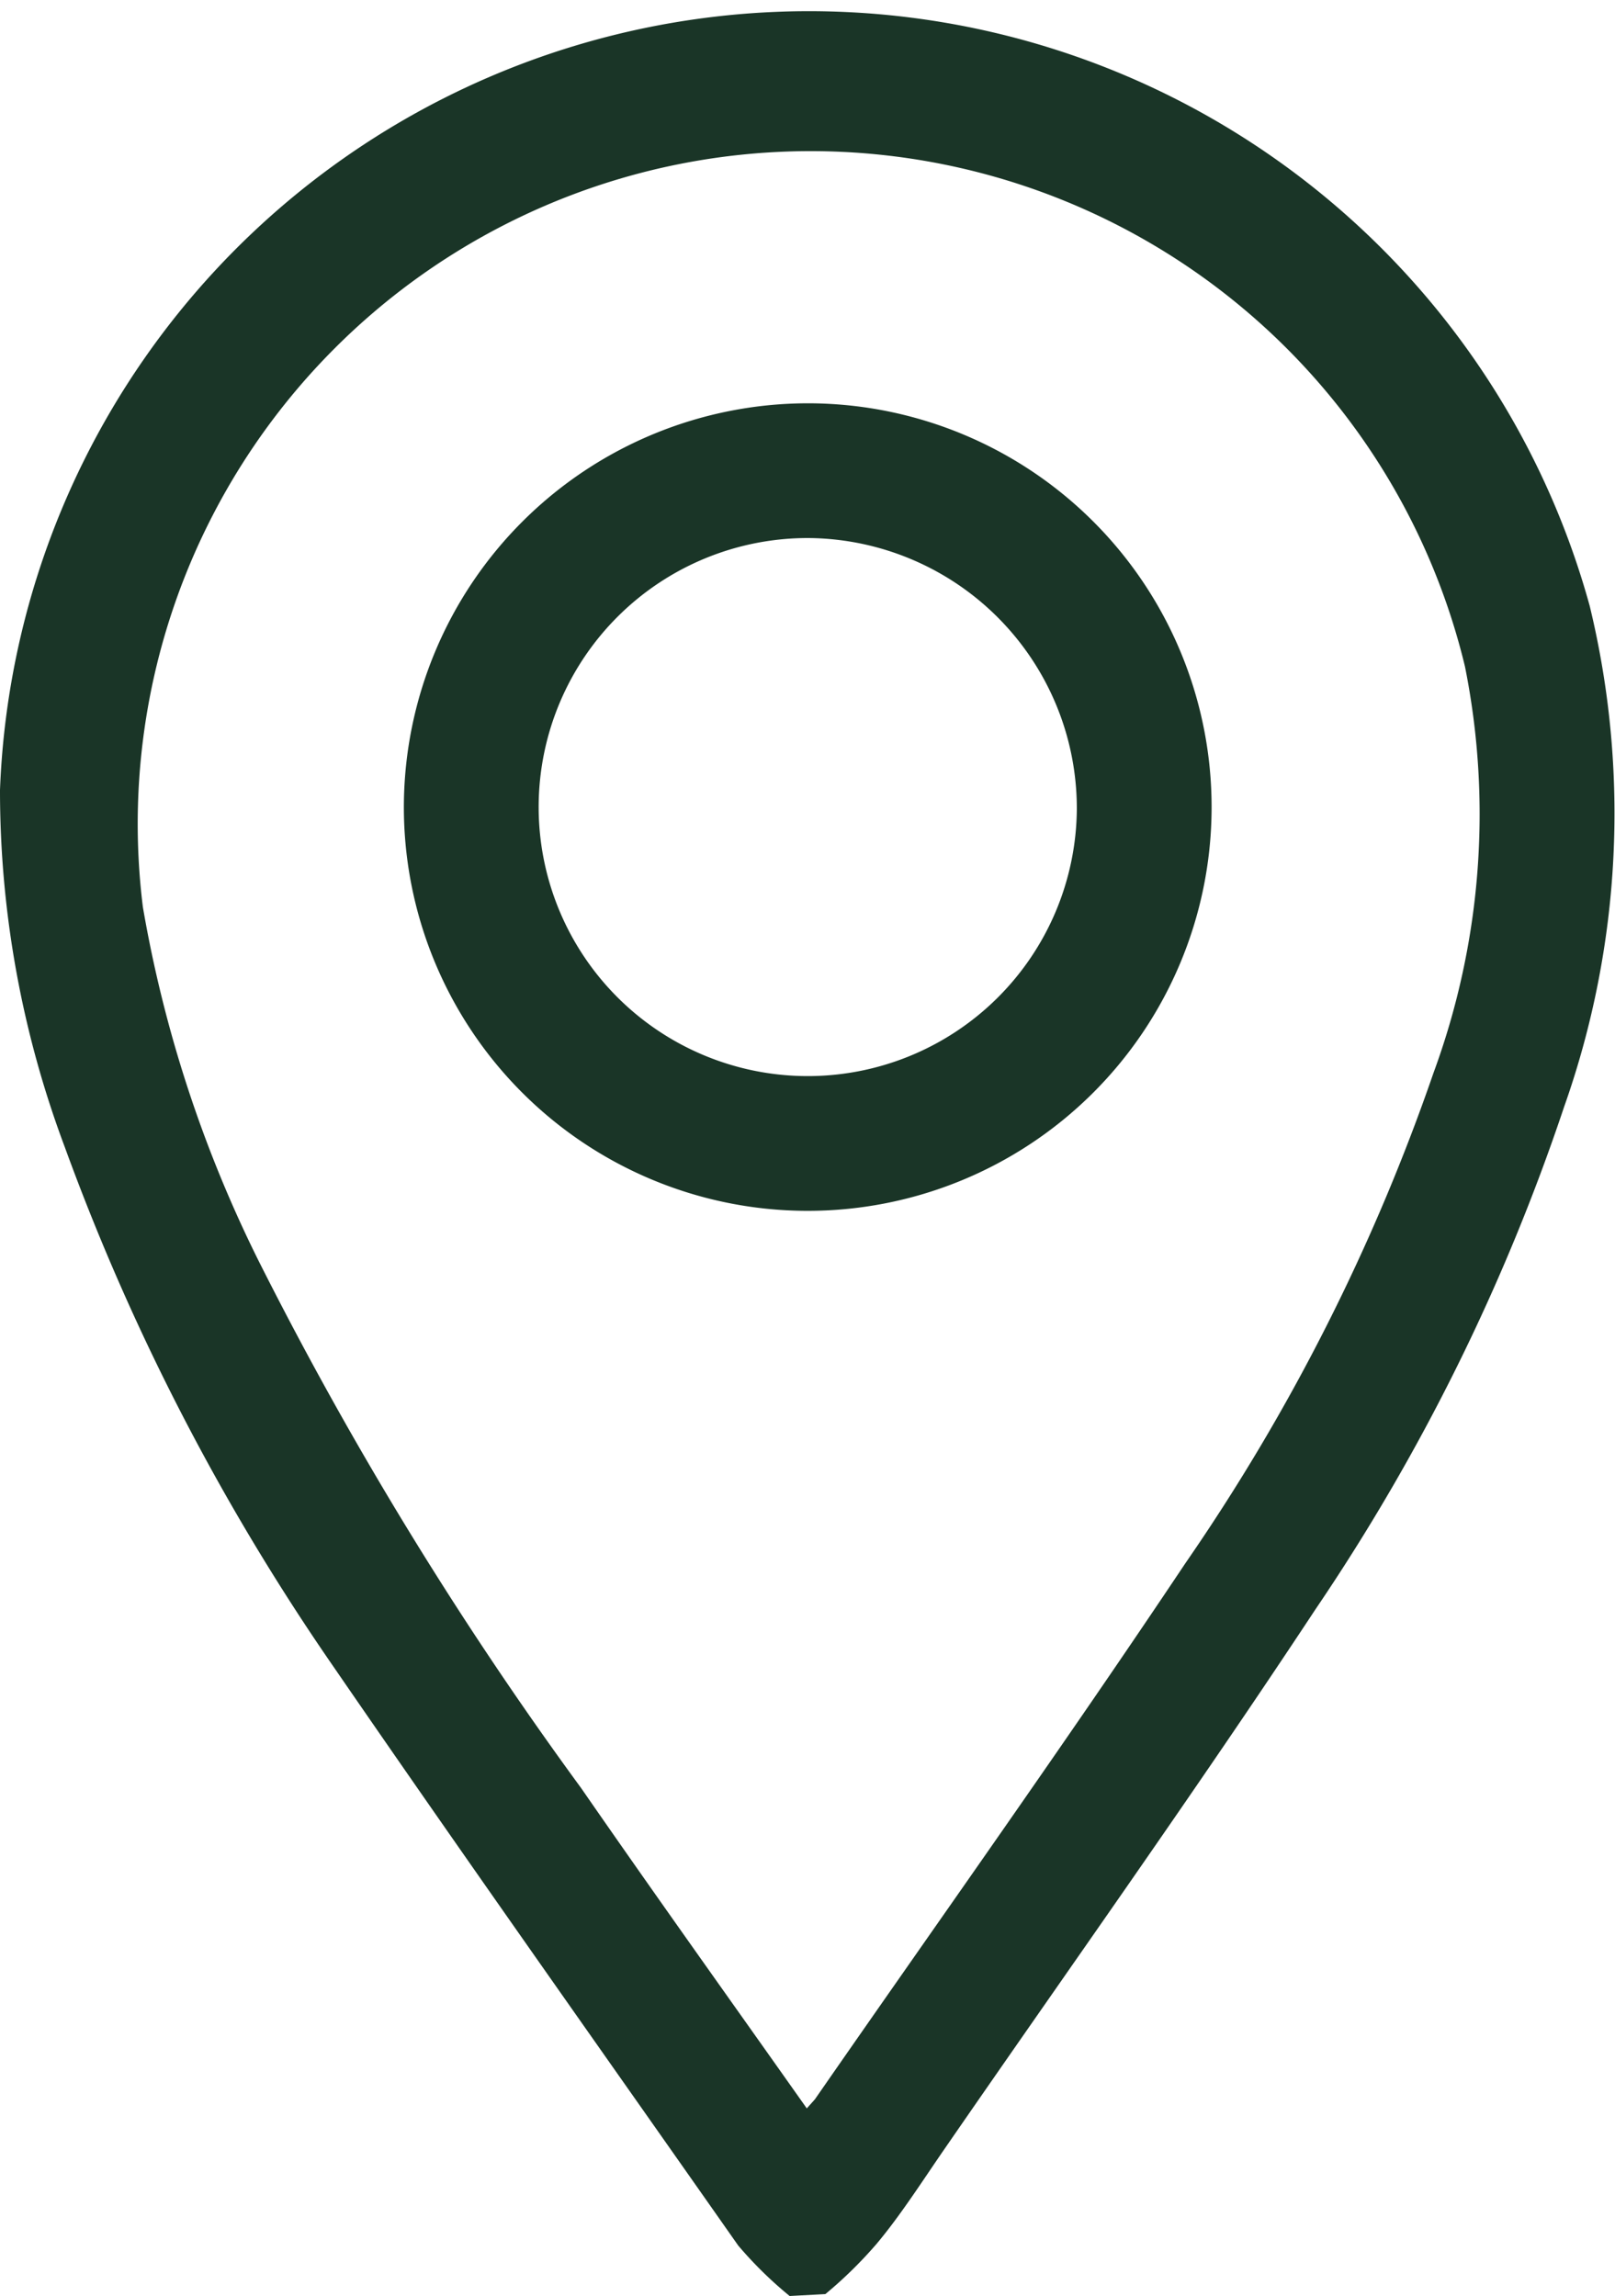
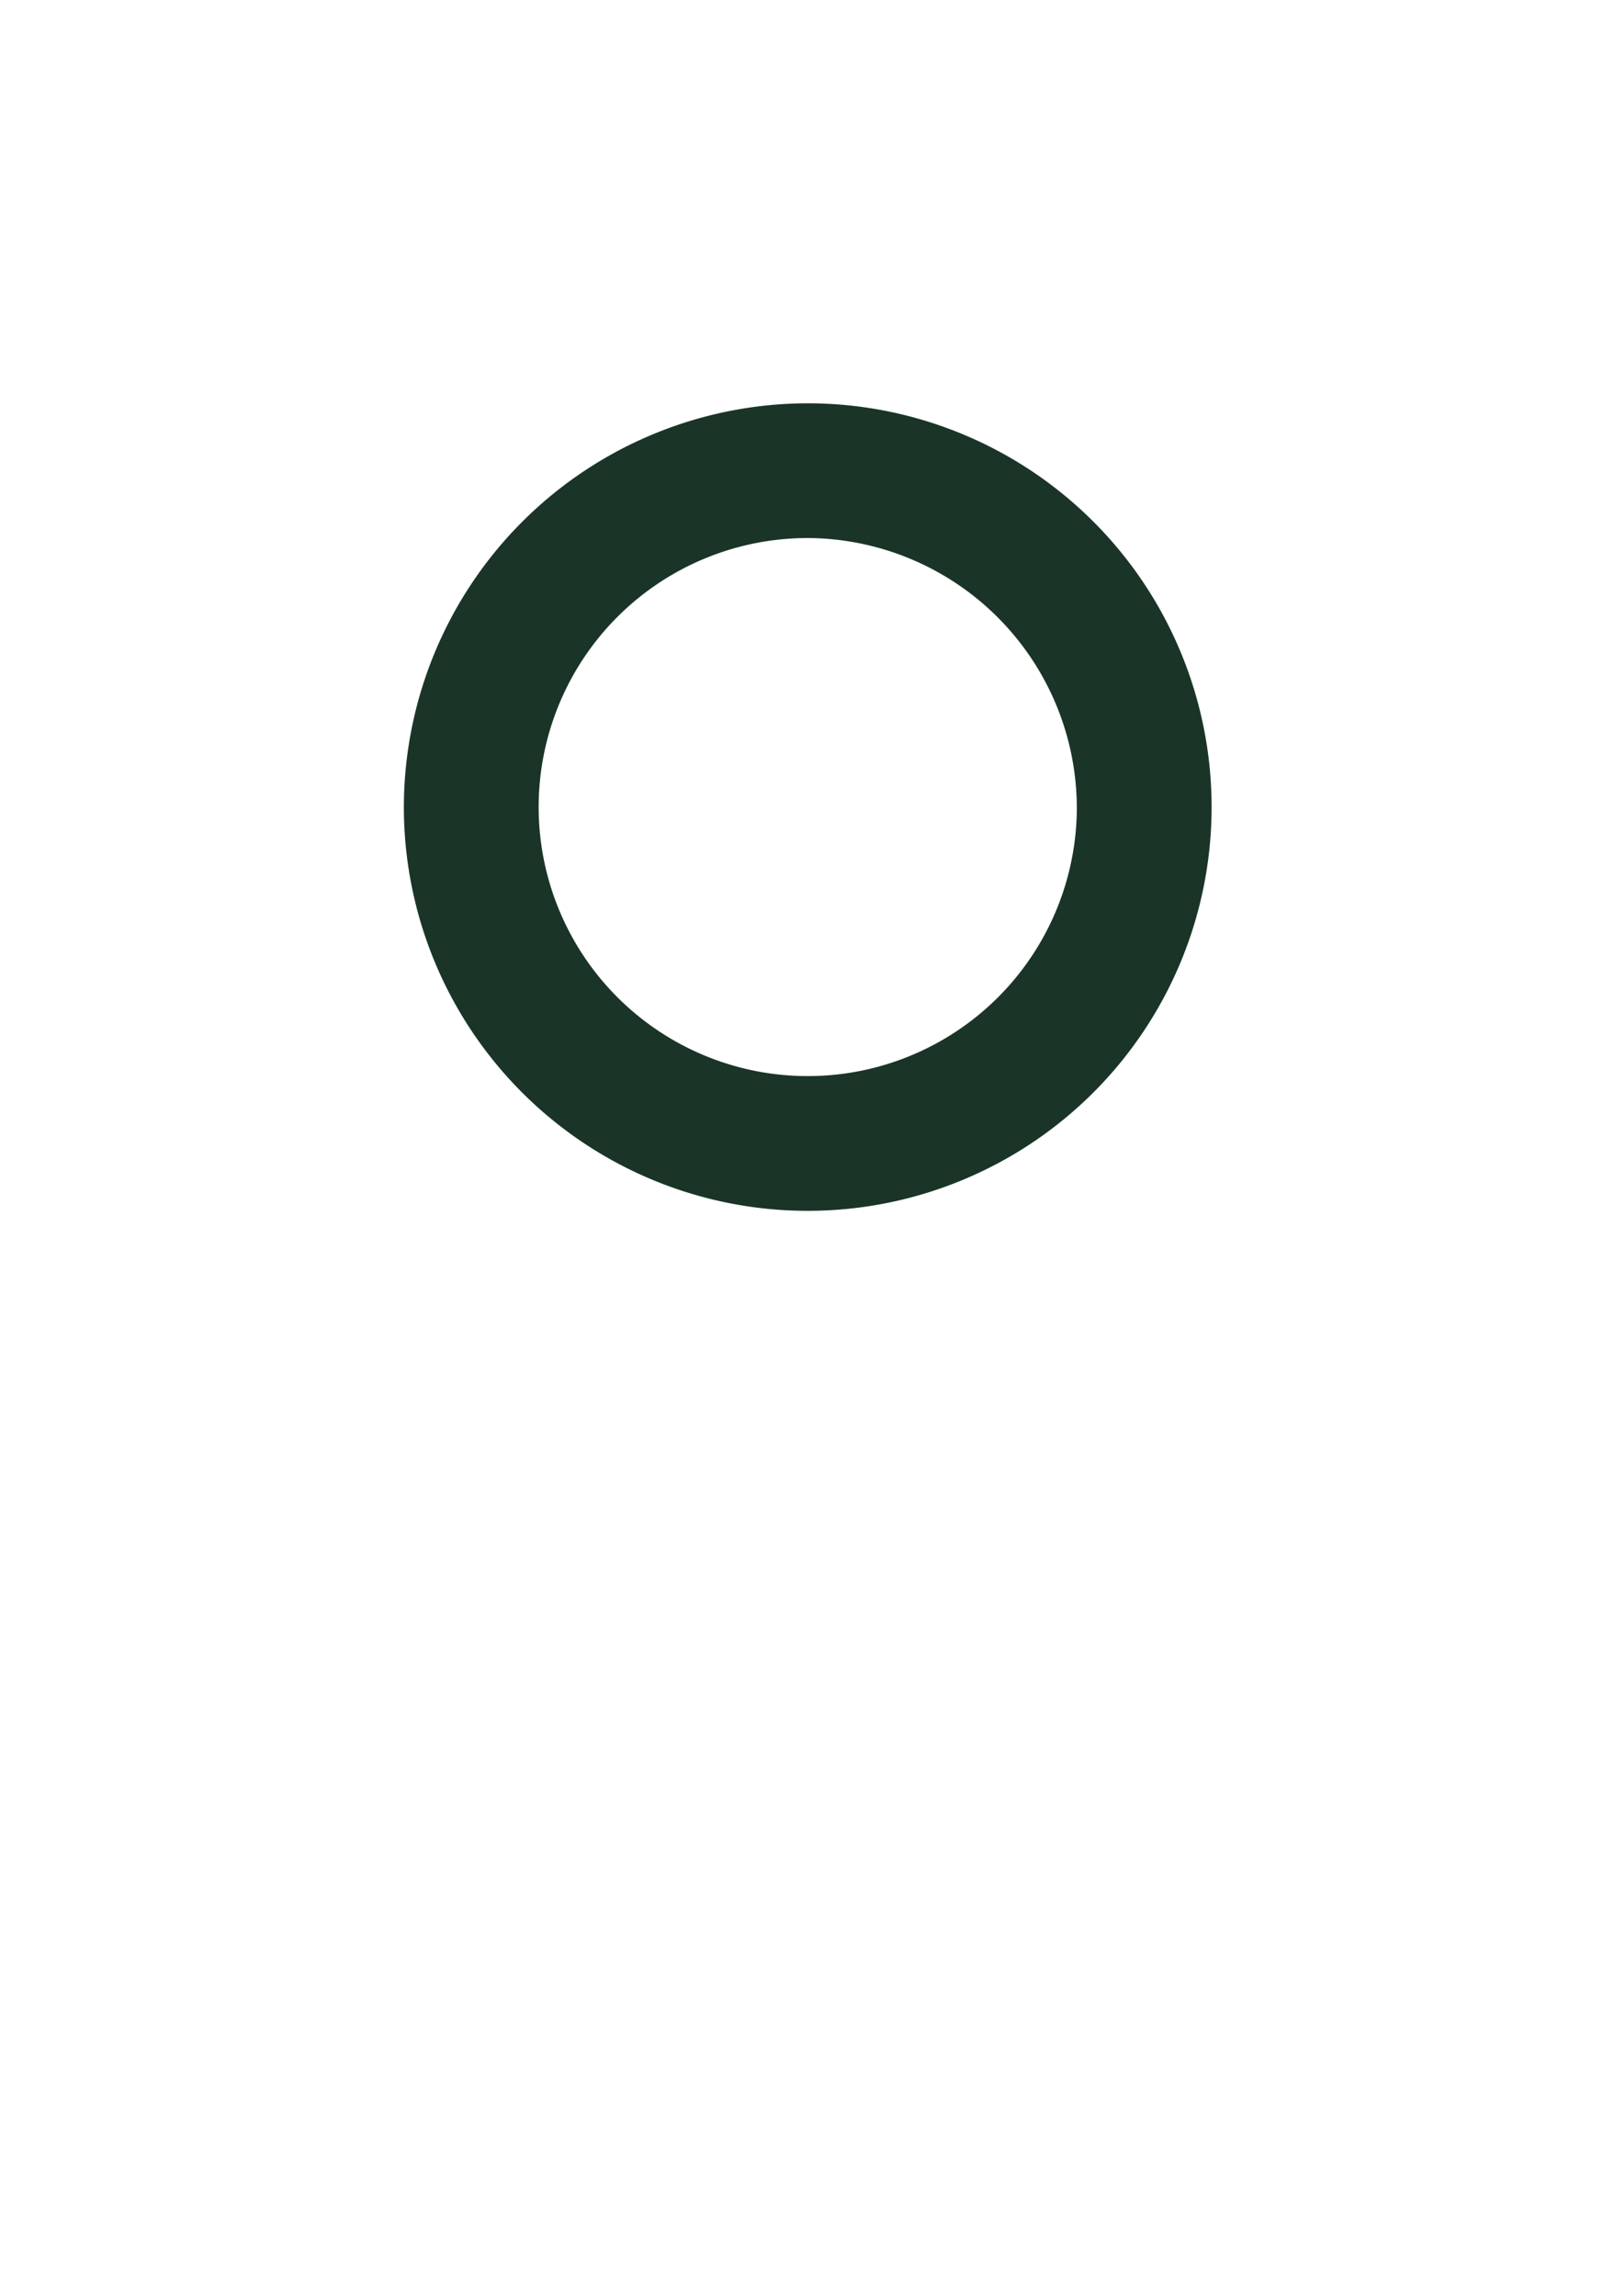
<svg xmlns="http://www.w3.org/2000/svg" id="Layer_1" data-name="Layer 1" viewBox="0 0 33.91 48.22">
  <defs>
    <style>.cls-1{fill:#1a3527;}</style>
  </defs>
-   <path class="cls-1" d="M16.58,48.22a8.33,8.33,0,0,1-1.08-1.06C12.66,43.11,9.79,39.06,7,35A48.16,48.16,0,0,1,1.36,24.09,21.32,21.32,0,0,1,0,16.59a17,17,0,0,1,33.38-3.86,18.49,18.49,0,0,1-.54,10.52A43.23,43.23,0,0,1,27.62,33.8c-2.52,3.82-5.18,7.55-7.78,11.32-.47.68-.92,1.39-1.43,2a9,9,0,0,1-1.08,1.06Zm.36-3.94.17-.19c2.6-3.75,5.25-7.47,7.78-11.26a42.46,42.46,0,0,0,5.21-10.3A15.74,15.74,0,0,0,30.76,14,14.13,14.13,0,0,0,3,19.05a26.87,26.87,0,0,0,2.43,7.43,78.23,78.23,0,0,0,6.77,11.07C13.75,39.79,15.33,42,16.94,44.28Z" />
  <path class="cls-1" d="M17,8.47a8.48,8.48,0,1,1-8.52,8.44A8.49,8.49,0,0,1,17,8.47Zm0,2.83A5.65,5.65,0,1,0,22.61,17,5.68,5.68,0,0,0,17,11.3Z" />
</svg>